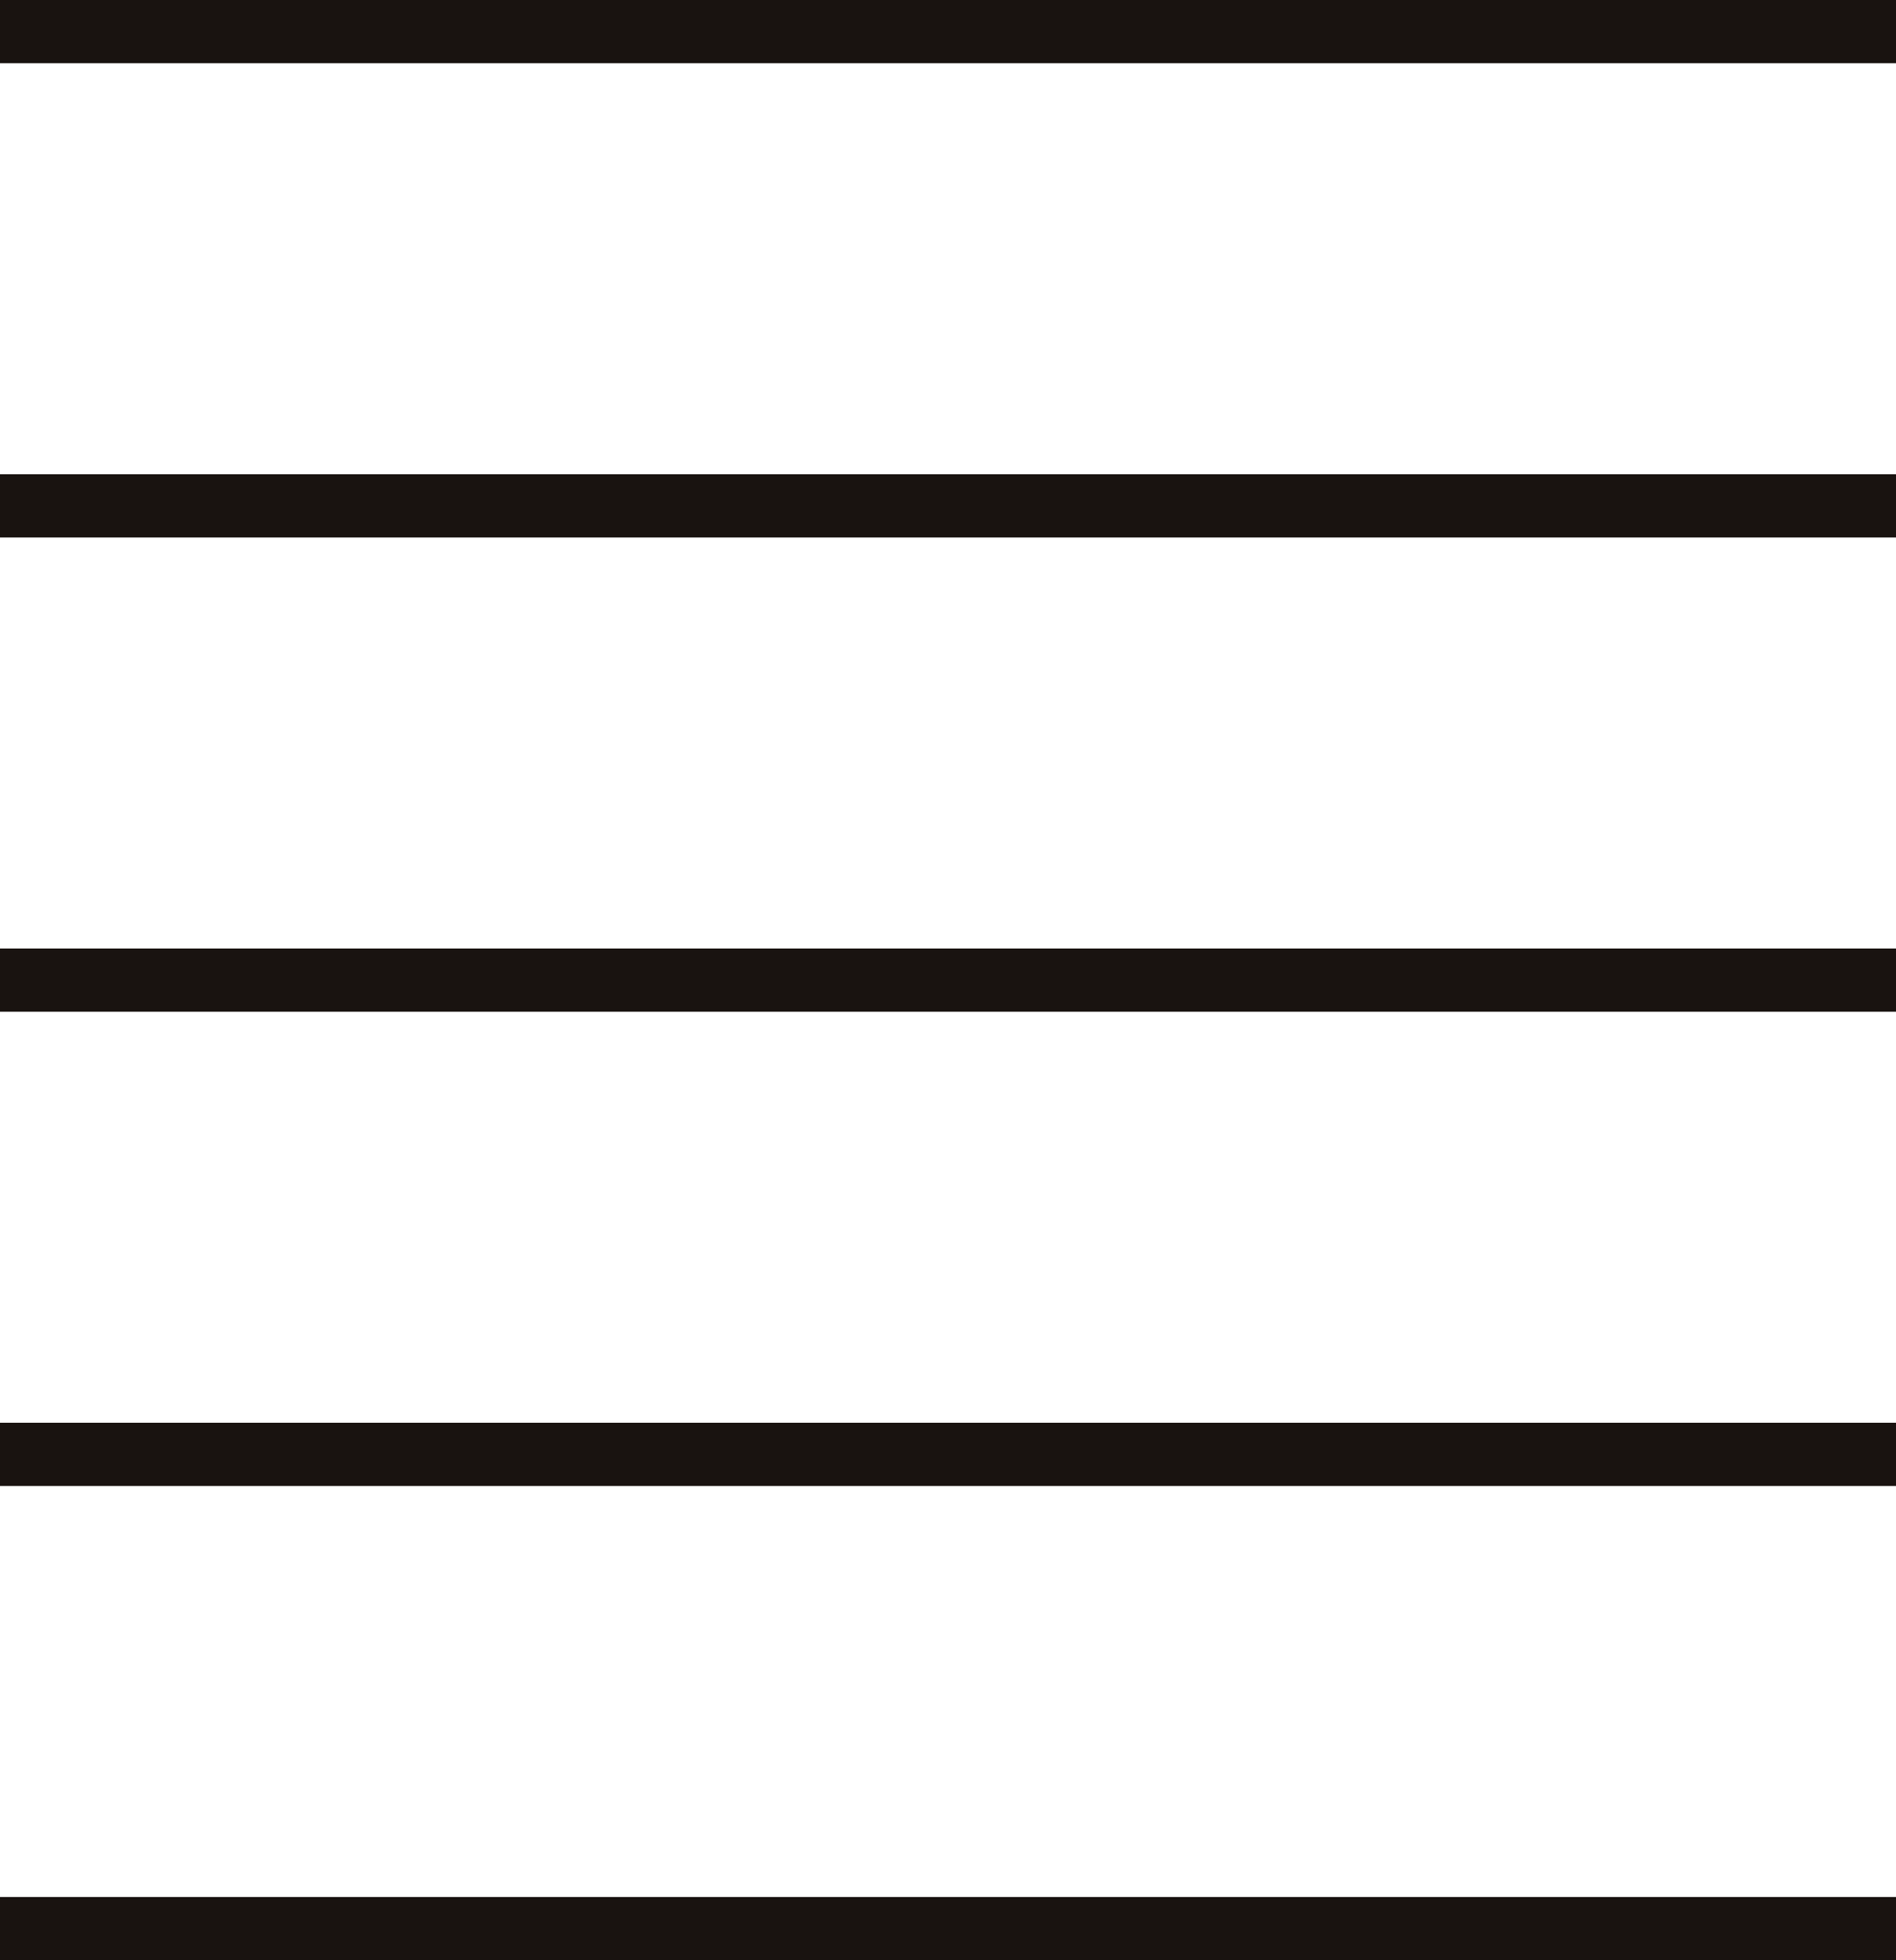
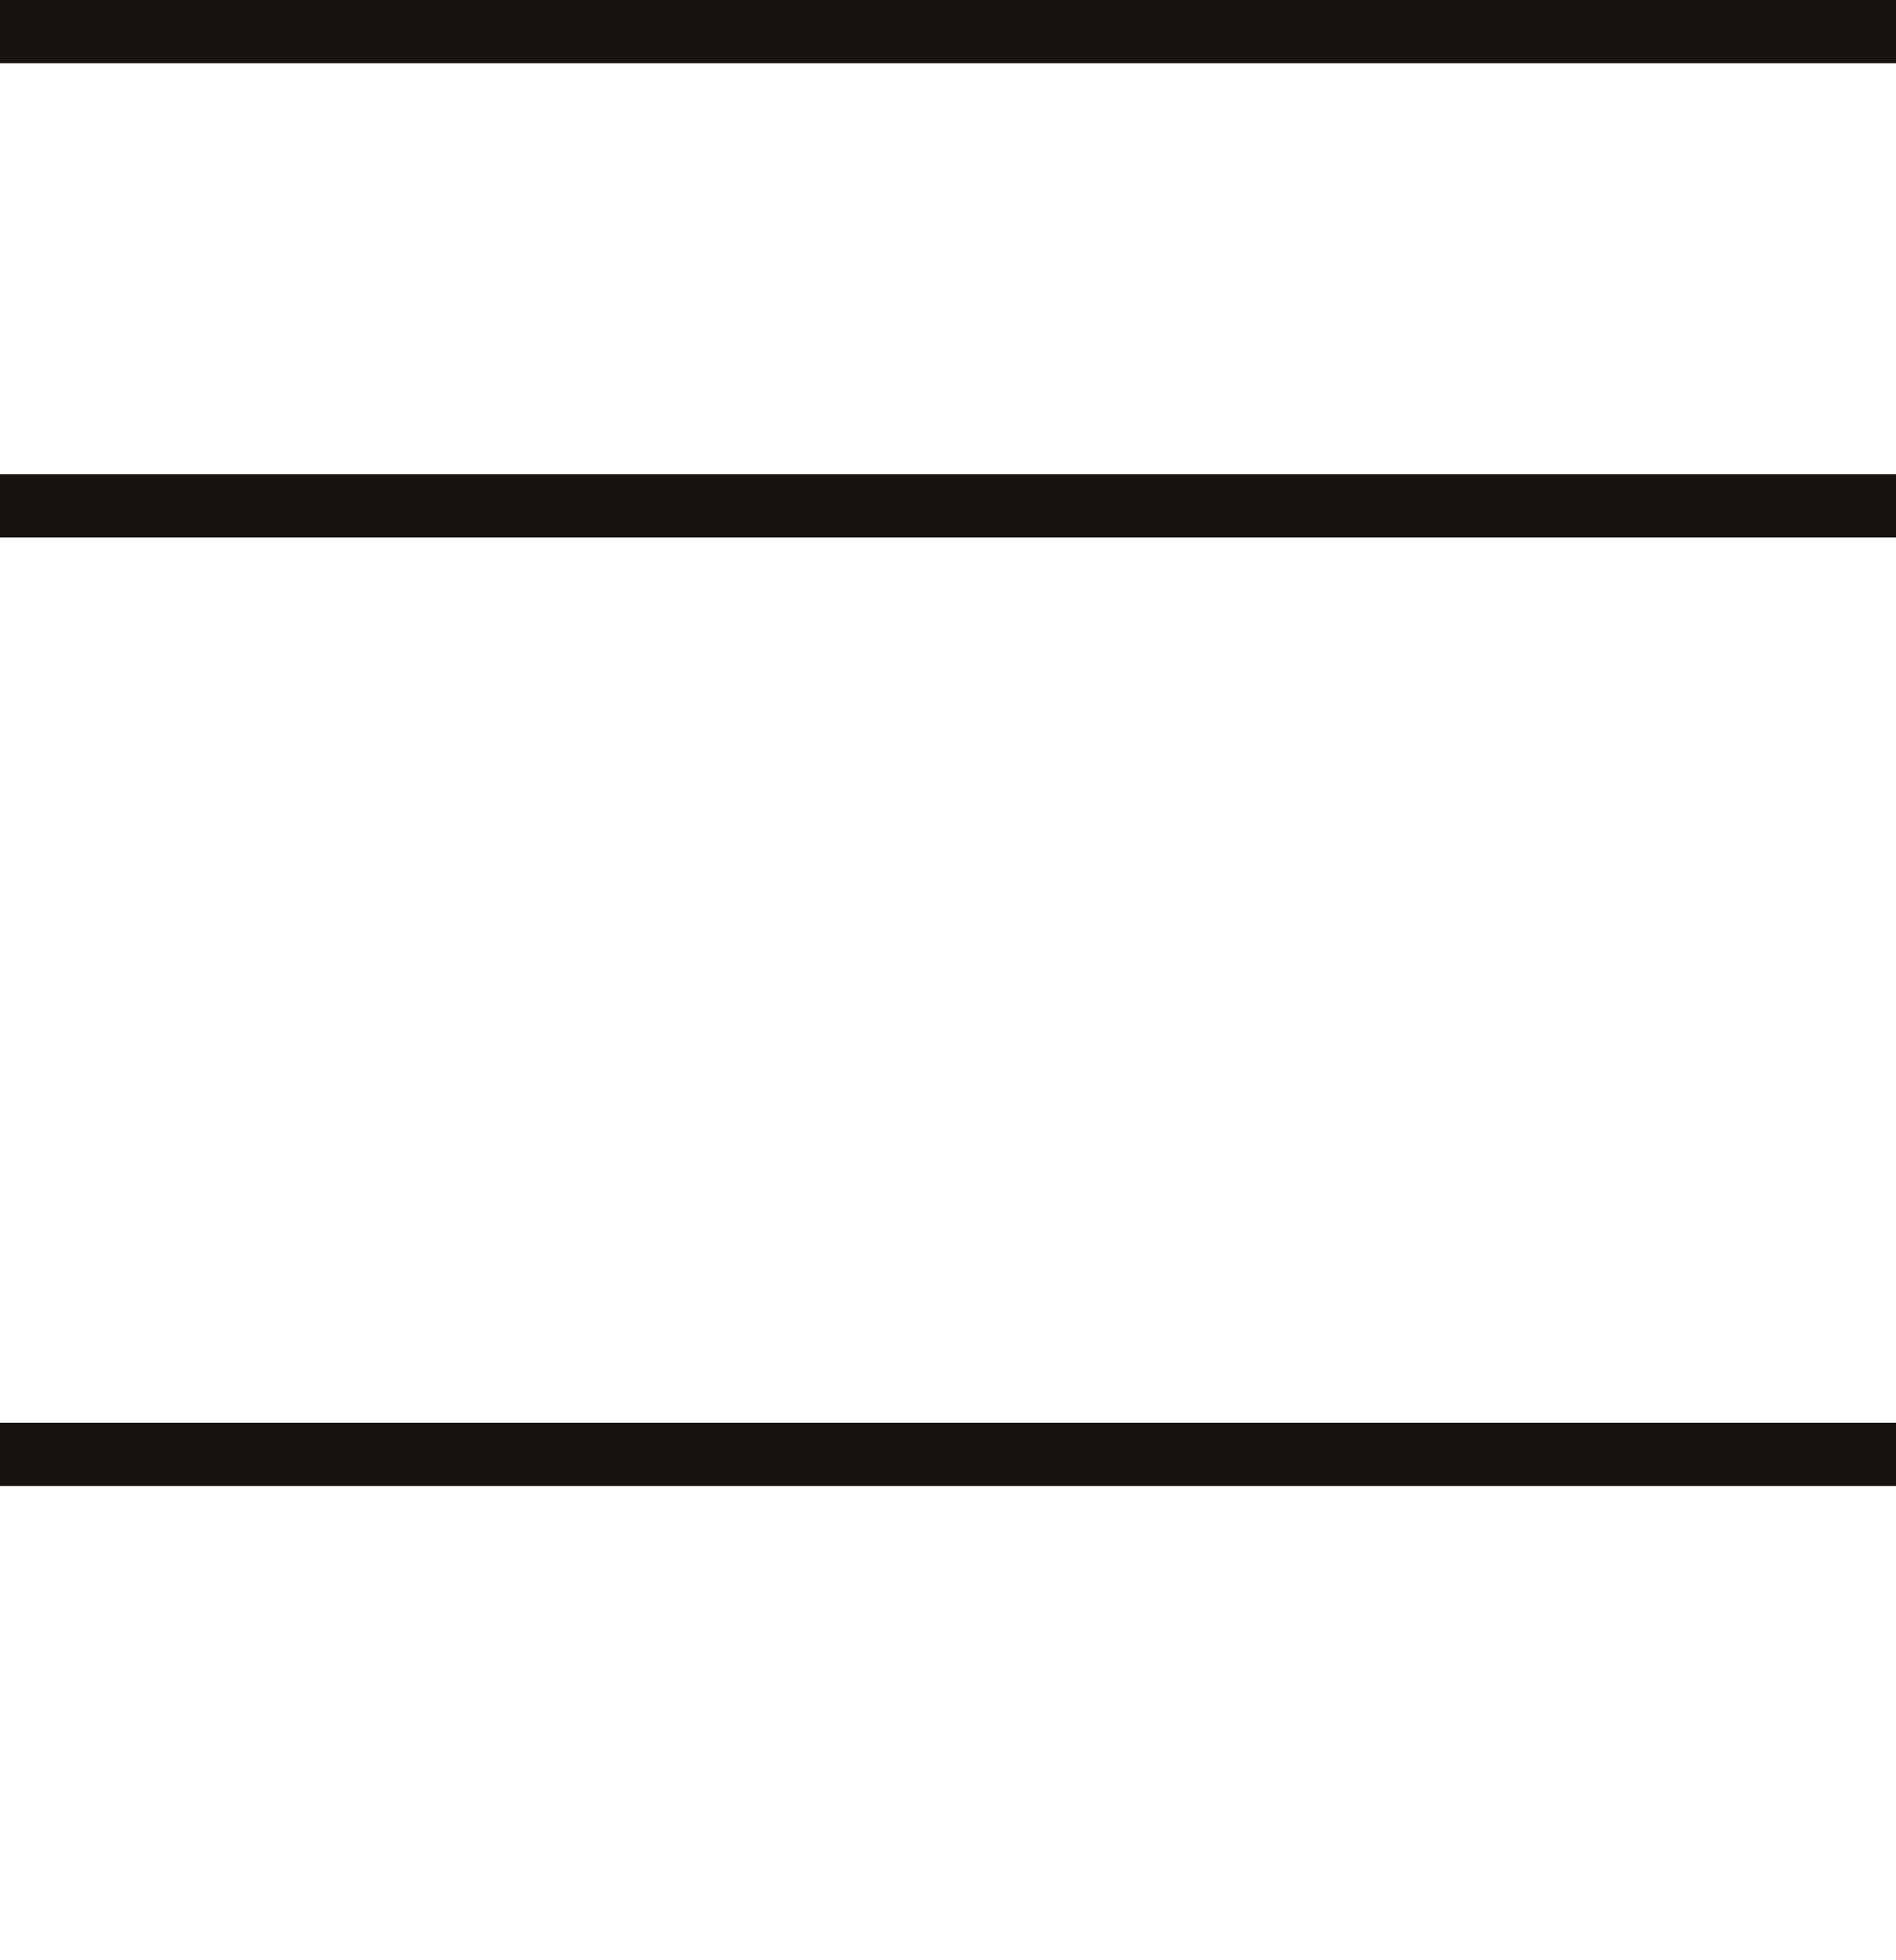
<svg xmlns="http://www.w3.org/2000/svg" viewBox="0 0 30 31">
  <g fill="none" stroke="#191310" stroke-miterlimit="10">
    <path d="m0 .5h30z" />
    <path d="m0 8h30z" />
-     <path d="m0 15.5h30z" />
    <path d="m0 23h30z" />
-     <path d="m0 30.5h30z" />
  </g>
</svg>